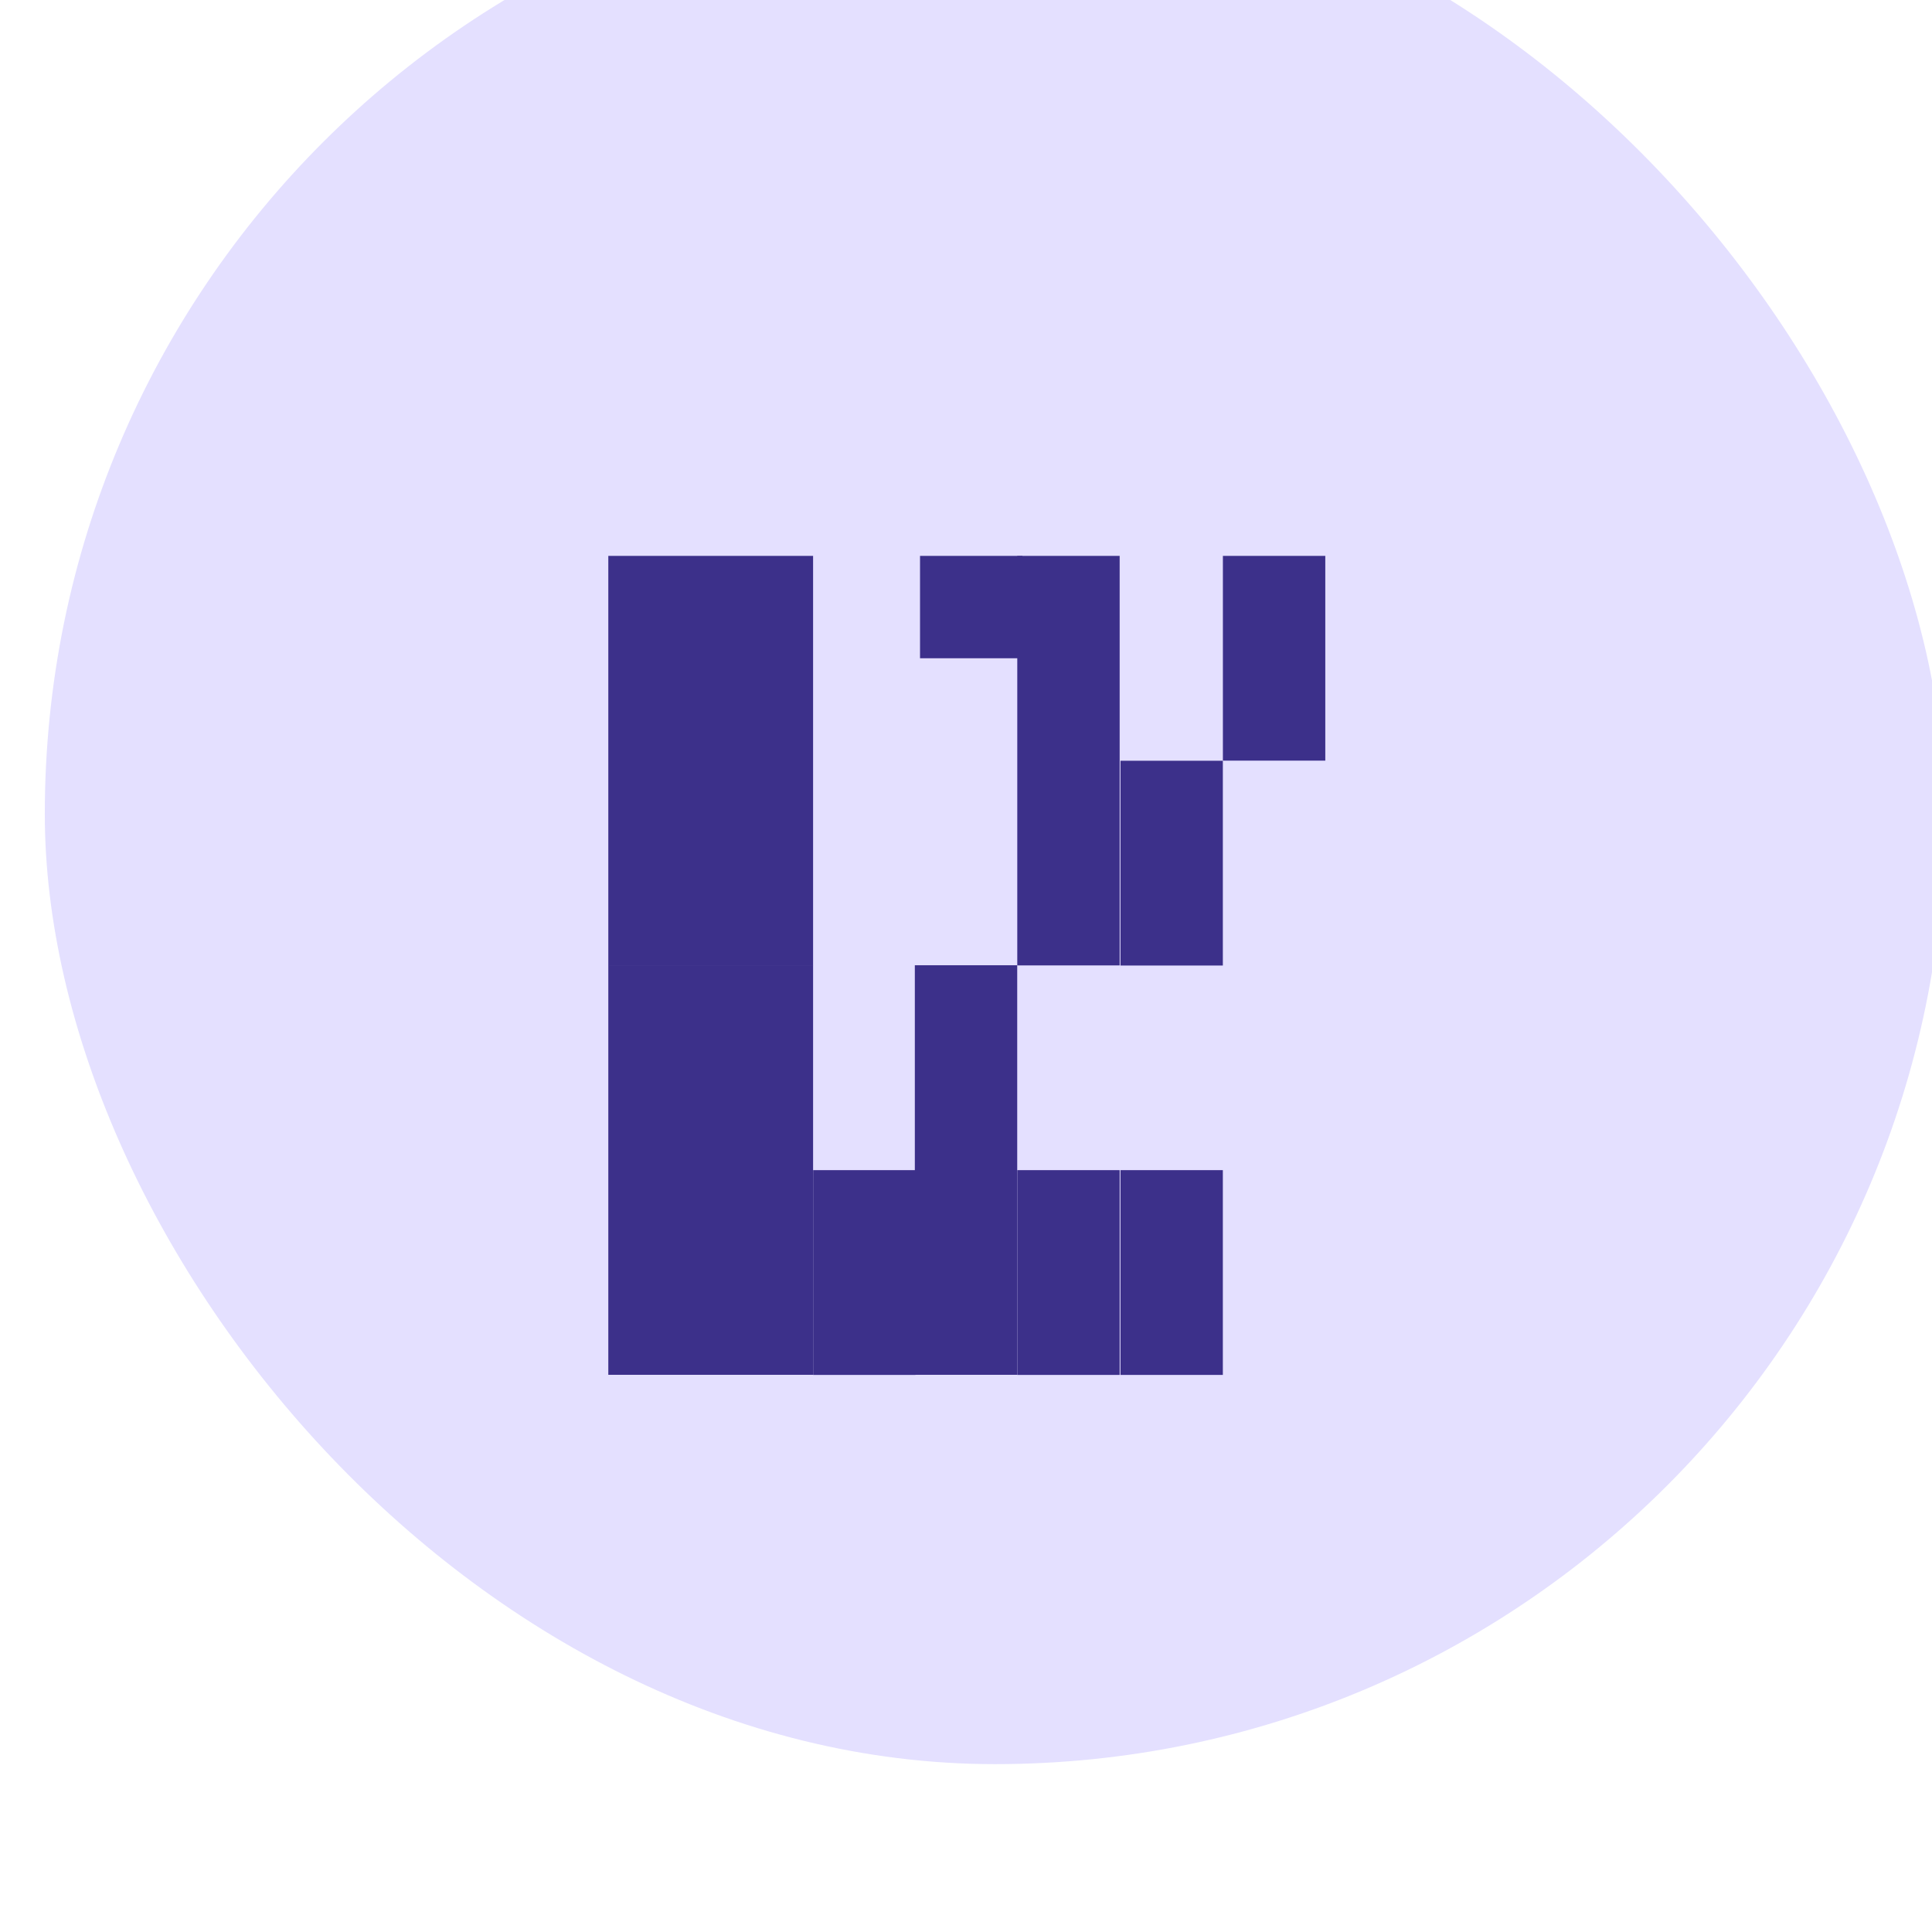
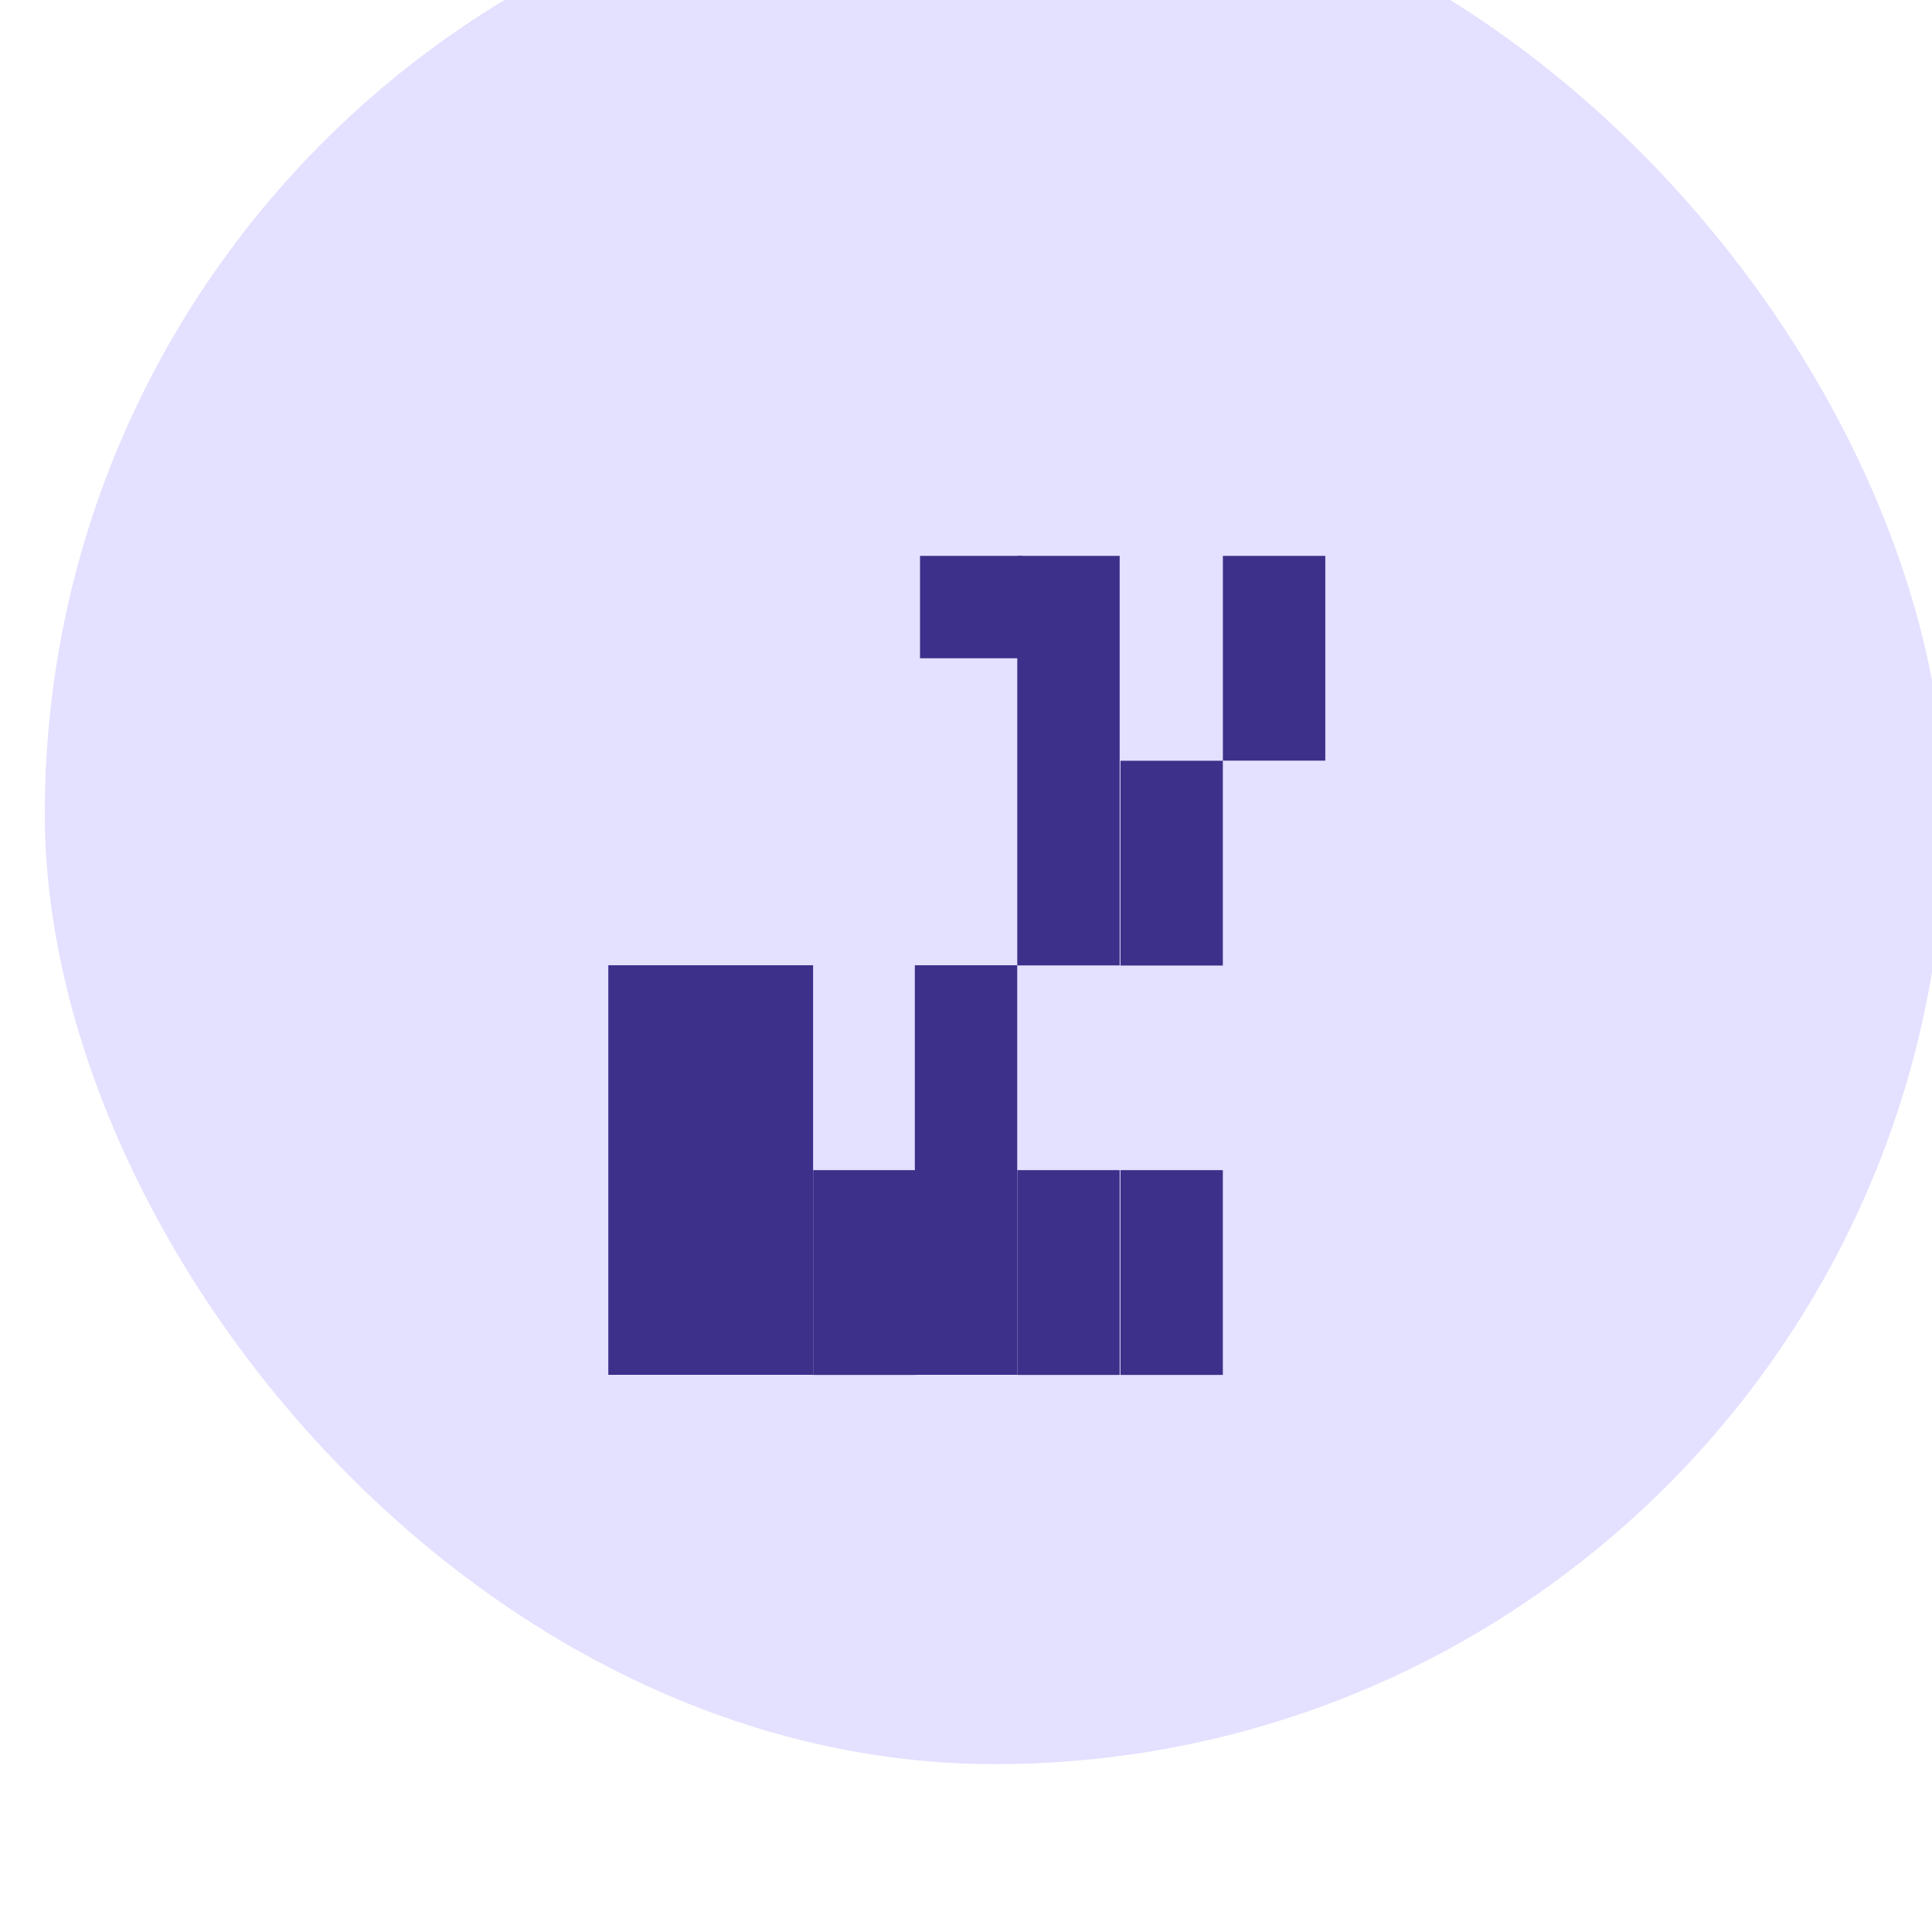
<svg xmlns="http://www.w3.org/2000/svg" width="122" height="122" viewBox="0 0 122 122" fill="none">
  <g filter="url(#filter0_iif_9400_42953)">
    <rect x="1" y="1" width="120" height="120" rx="60" fill="#E4E0FF" />
  </g>
  <path d="M64.562 41.567V35.102H58.097V41.567H64.562Z" fill="#3C308A" />
-   <path d="M51.344 60.963V35.102H38.413V60.963H51.344Z" fill="#3C308A" />
  <path d="M51.344 86.815V60.953H38.413V86.815H51.344Z" fill="#3C308A" />
  <path d="M77.219 60.97V48.039H70.753V60.97H77.219Z" fill="#3C308A" />
  <path d="M70.703 86.822V73.891H64.238V86.822H70.703Z" fill="#3C308A" />
  <path d="M77.219 86.822V73.891H70.753V86.822H77.219Z" fill="#3C308A" />
  <path d="M57.812 86.822V73.891H51.347V86.822H57.812Z" fill="#3C308A" />
  <path d="M83.688 48.032V35.102H77.222V48.032H83.688Z" fill="#3C308A" />
  <path d="M70.703 60.963V35.102H64.238V60.963H70.703Z" fill="#3C308A" />
  <path d="M64.234 86.815V60.953H57.769V86.815H64.234Z" fill="#3C308A" />
  <defs>
    <filter id="filter0_iif_9400_42953" x="0.543" y="-4.029" width="122.286" height="125.486" filterUnits="userSpaceOnUse" color-interpolation-filters="sRGB">
      <feFlood flood-opacity="0" result="BackgroundImageFix" />
      <feBlend mode="normal" in="SourceGraphic" in2="BackgroundImageFix" result="shape" />
      <feColorMatrix in="SourceAlpha" type="matrix" values="0 0 0 0 0 0 0 0 0 0 0 0 0 0 0 0 0 0 127 0" result="hardAlpha" />
      <feMorphology radius="1.829" operator="dilate" in="SourceAlpha" result="effect1_innerShadow_9400_42953" />
      <feOffset dy="-4.571" />
      <feGaussianBlur stdDeviation="5.486" />
      <feComposite in2="hardAlpha" operator="arithmetic" k2="-1" k3="1" />
      <feColorMatrix type="matrix" values="0 0 0 0 0.235 0 0 0 0 0.188 0 0 0 0 0.541 0 0 0 0.3 0" />
      <feBlend mode="normal" in2="shape" result="effect1_innerShadow_9400_42953" />
      <feColorMatrix in="SourceAlpha" type="matrix" values="0 0 0 0 0 0 0 0 0 0 0 0 0 0 0 0 0 0 127 0" result="hardAlpha" />
      <feOffset dx="1.829" dy="-5.029" />
      <feGaussianBlur stdDeviation="5.486" />
      <feComposite in2="hardAlpha" operator="arithmetic" k2="-1" k3="1" />
      <feColorMatrix type="matrix" values="0 0 0 0 0.694 0 0 0 0 0.55 0 0 0 0 1 0 0 0 0.4 0" />
      <feBlend mode="normal" in2="effect1_innerShadow_9400_42953" result="effect2_innerShadow_9400_42953" />
      <feGaussianBlur stdDeviation="0.229" result="effect3_foregroundBlur_9400_42953" />
    </filter>
  </defs>
</svg>